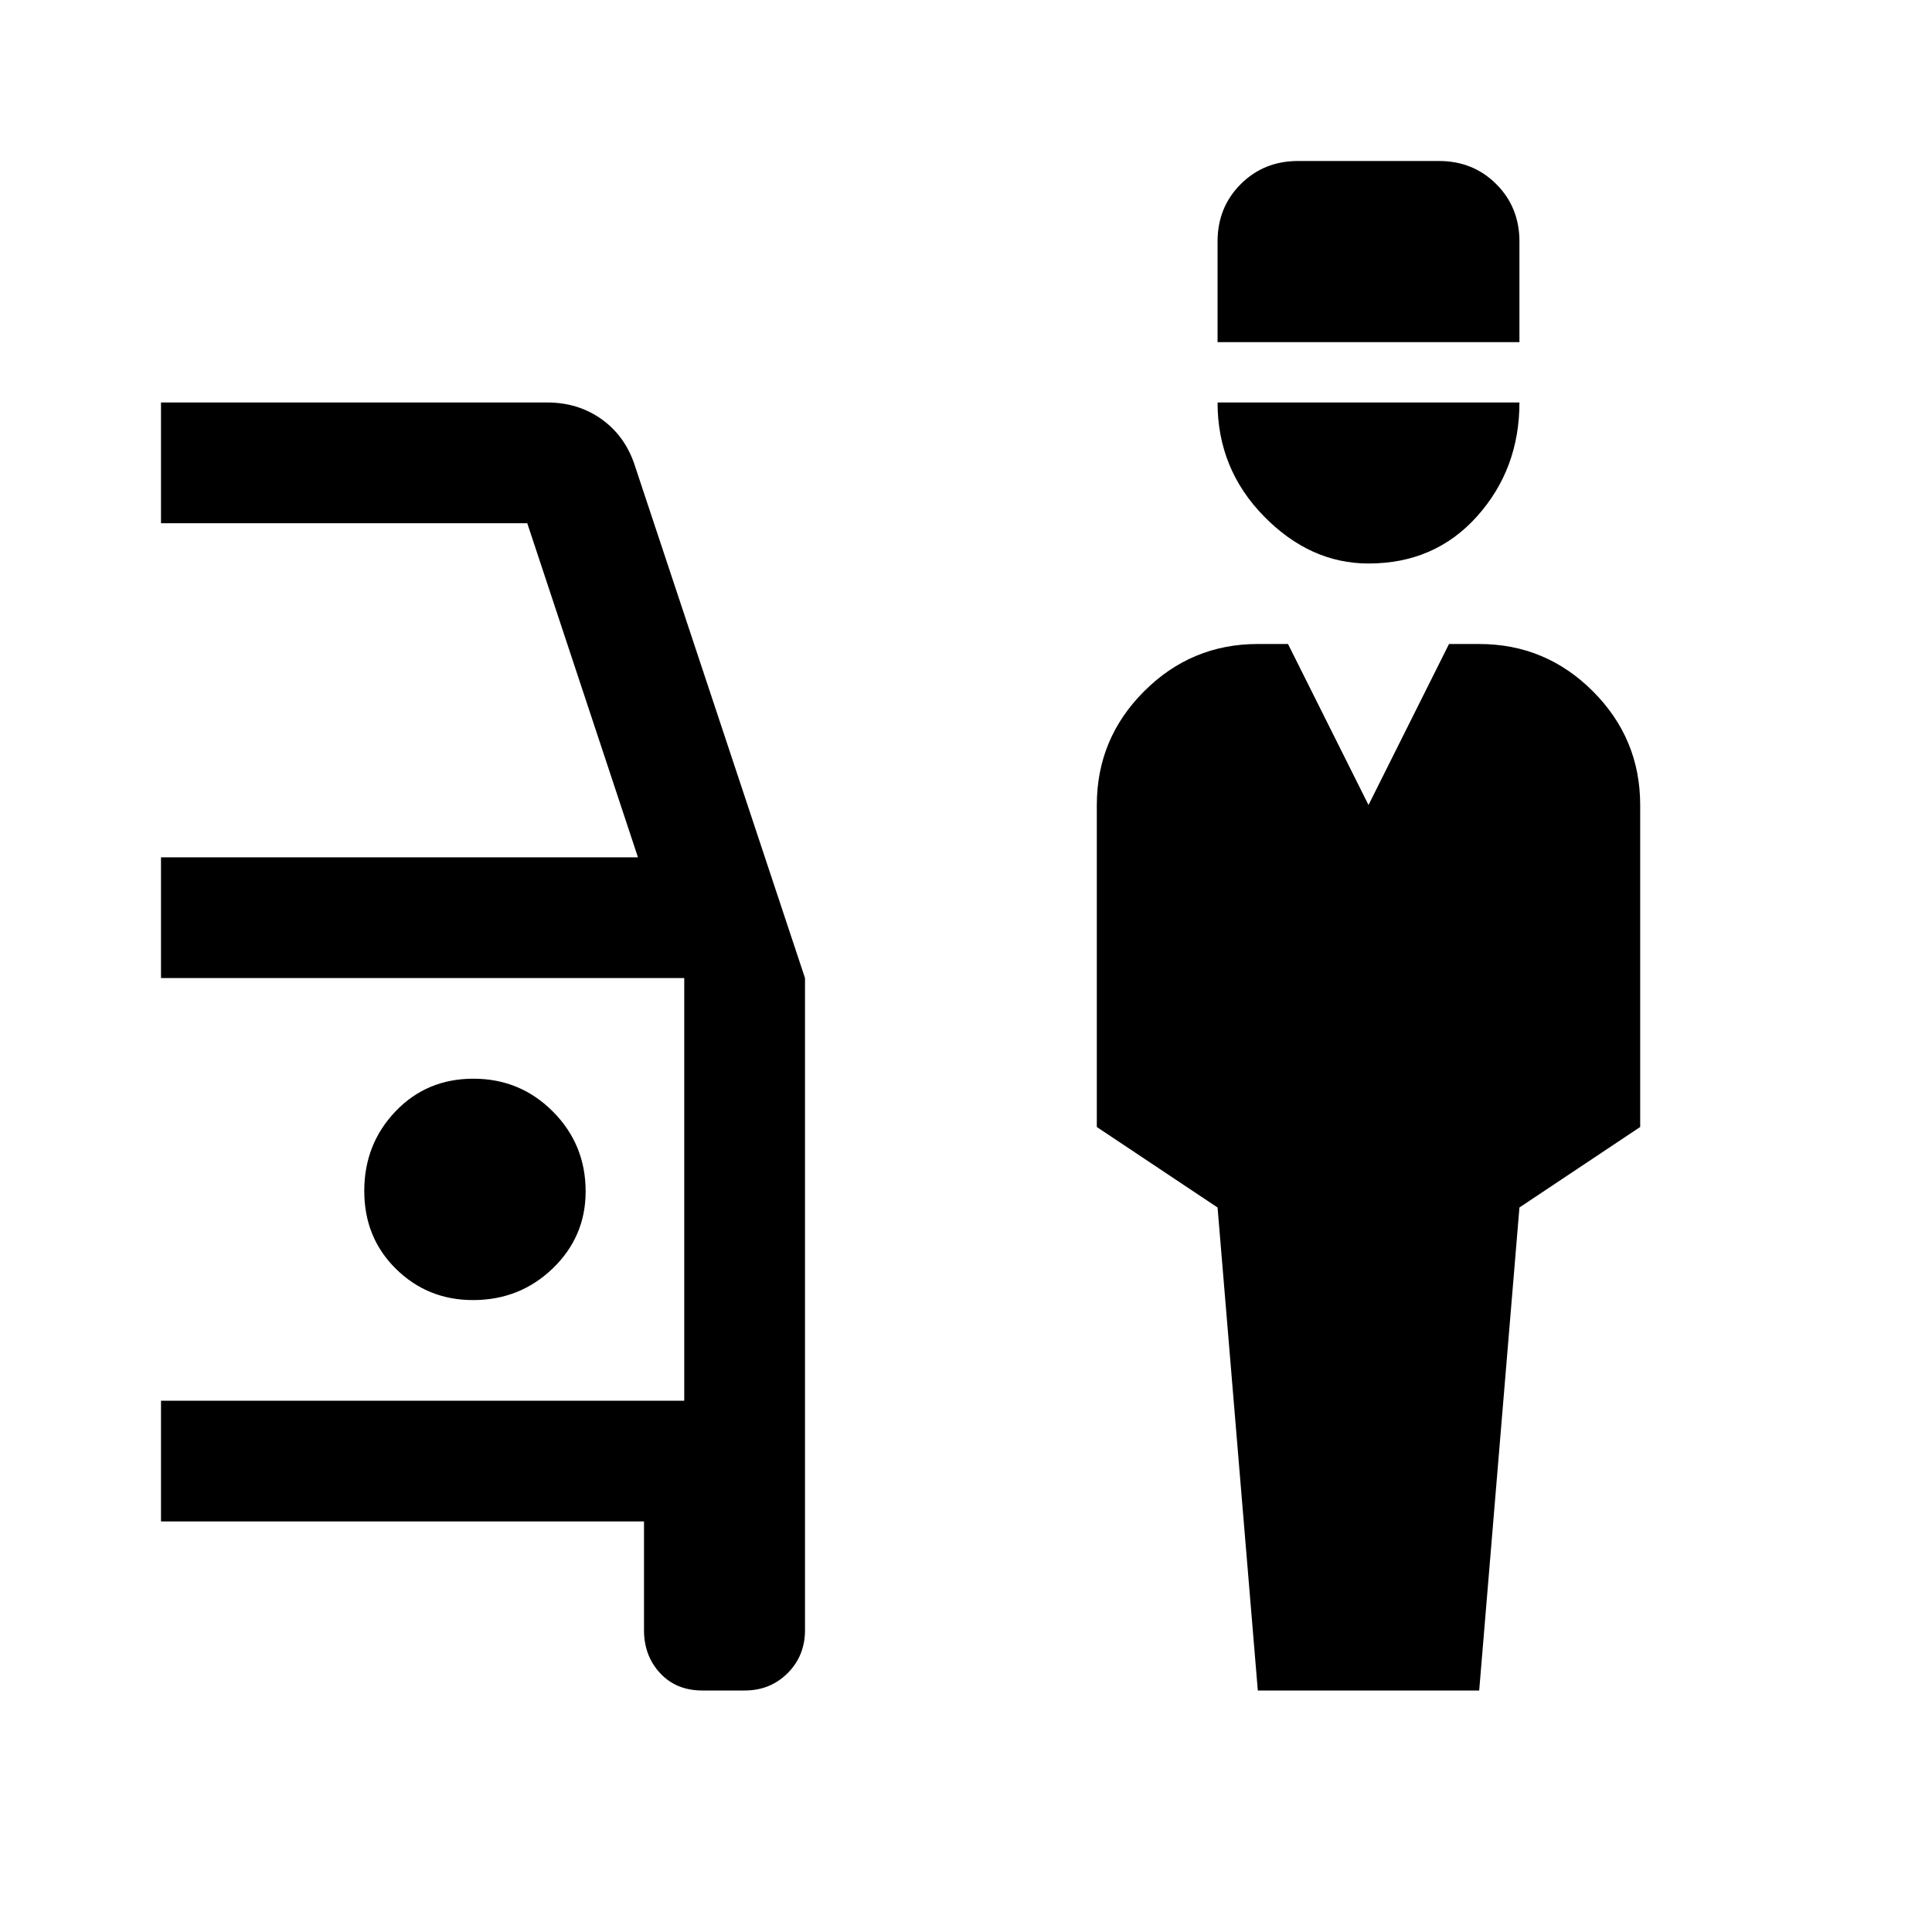
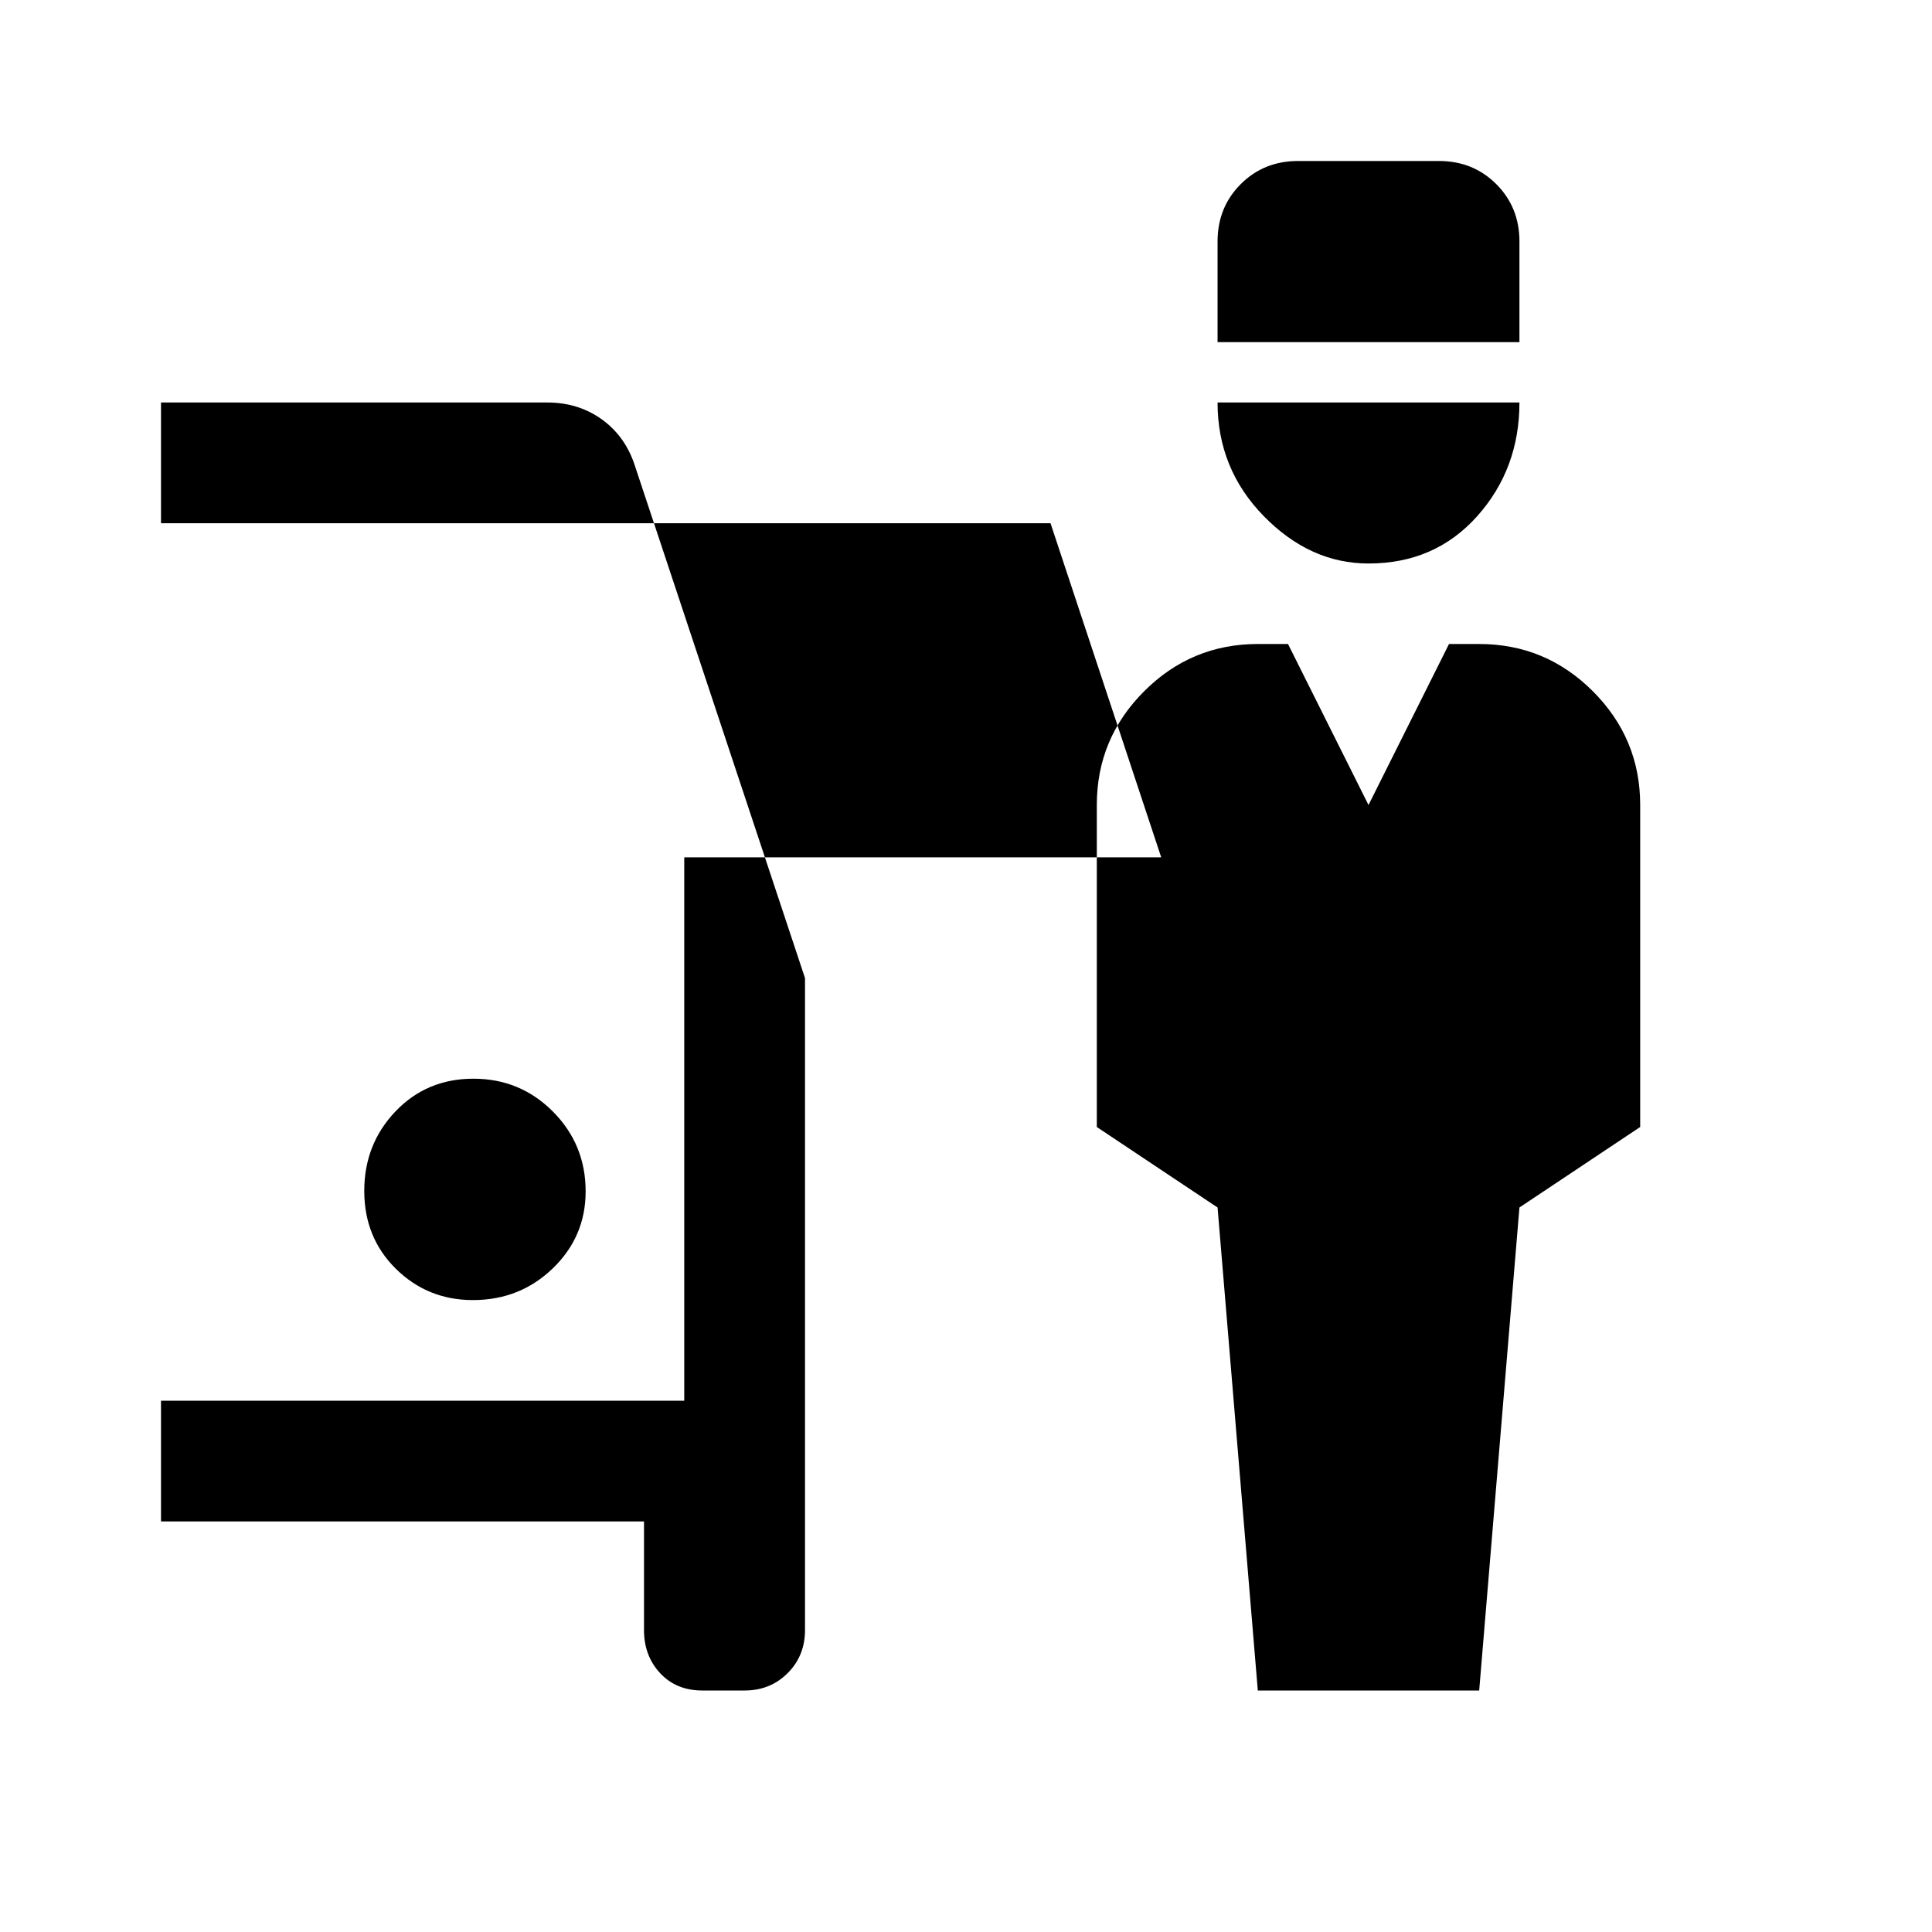
<svg xmlns="http://www.w3.org/2000/svg" width="48" height="48" viewBox="0 -960 960 960">
-   <path d="m625-120-20-240-60-40v-160q0-33 23.5-56.5T625-640h15l40 80 40-80h15q33 0 56.5 23.5T815-560v160l-60 40-20 240H625Zm55-560q-29 0-52-23.5T605-760h150q0 33-21 56.5T680-680Zm-75-110v-50q0-17 11.5-28.5T645-880h70q17 0 28.5 11.5T755-840v50H605ZM349-120q-13 0-21-8.63-8-8.62-8-21.37v-54H80v-60h260v-210H80v-60h237l-55-166H80v-60h192q15 0 26.5 8t16.5 22l85 256v324q0 12.75-8.62 21.37Q382.75-120 370-120h-21ZM235-314q23.33 0 39.67-15.75Q291-345.5 291-368q0-23.33-16.26-39.67Q258.47-424 235.24-424q-23.24 0-38.74 16.26-15.5 16.27-15.5 39.5 0 23.24 15.75 38.74Q212.5-314 235-314Z" />
+   <path d="m625-120-20-240-60-40v-160q0-33 23.5-56.5T625-640h15l40 80 40-80h15q33 0 56.5 23.5T815-560v160l-60 40-20 240H625Zm55-560q-29 0-52-23.5T605-760h150q0 33-21 56.5T680-680Zm-75-110v-50q0-17 11.5-28.5T645-880h70q17 0 28.5 11.5T755-840v50H605ZM349-120q-13 0-21-8.63-8-8.62-8-21.37v-54H80v-60h260v-210v-60h237l-55-166H80v-60h192q15 0 26.5 8t16.5 22l85 256v324q0 12.75-8.62 21.37Q382.75-120 370-120h-21ZM235-314q23.33 0 39.67-15.75Q291-345.5 291-368q0-23.33-16.26-39.67Q258.47-424 235.24-424q-23.24 0-38.74 16.26-15.5 16.27-15.5 39.5 0 23.24 15.75 38.74Q212.5-314 235-314Z" />
</svg>